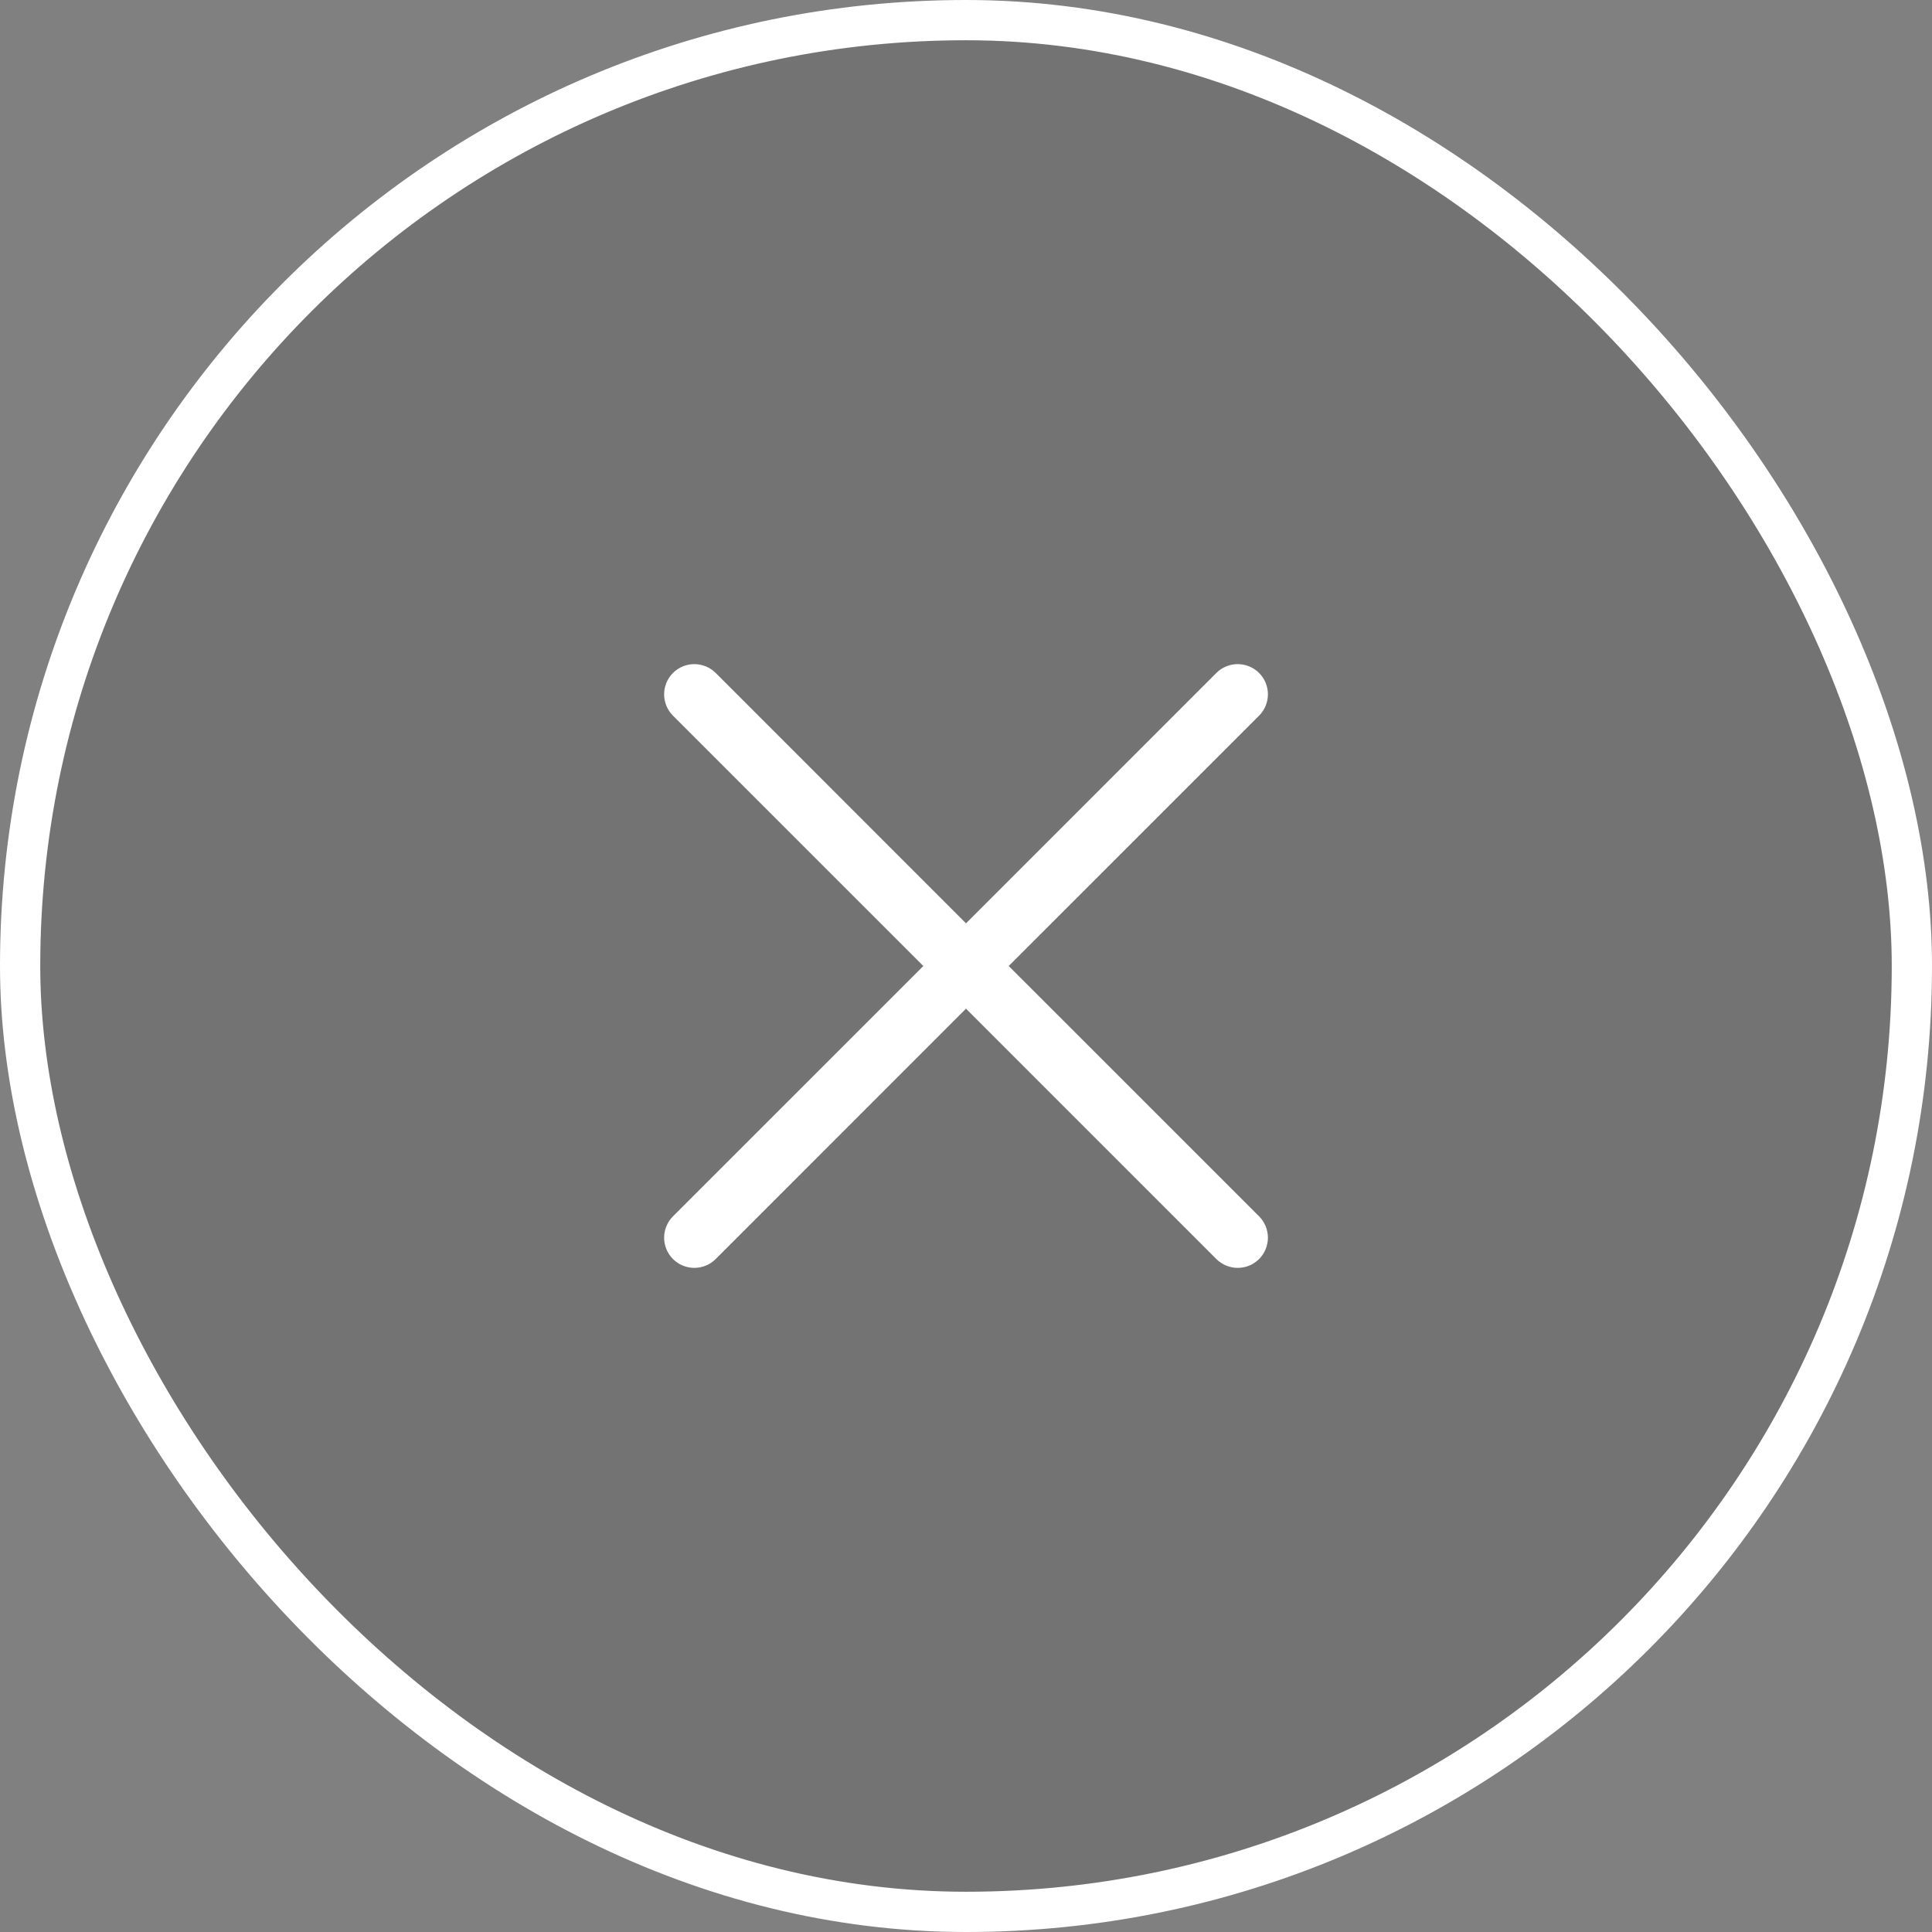
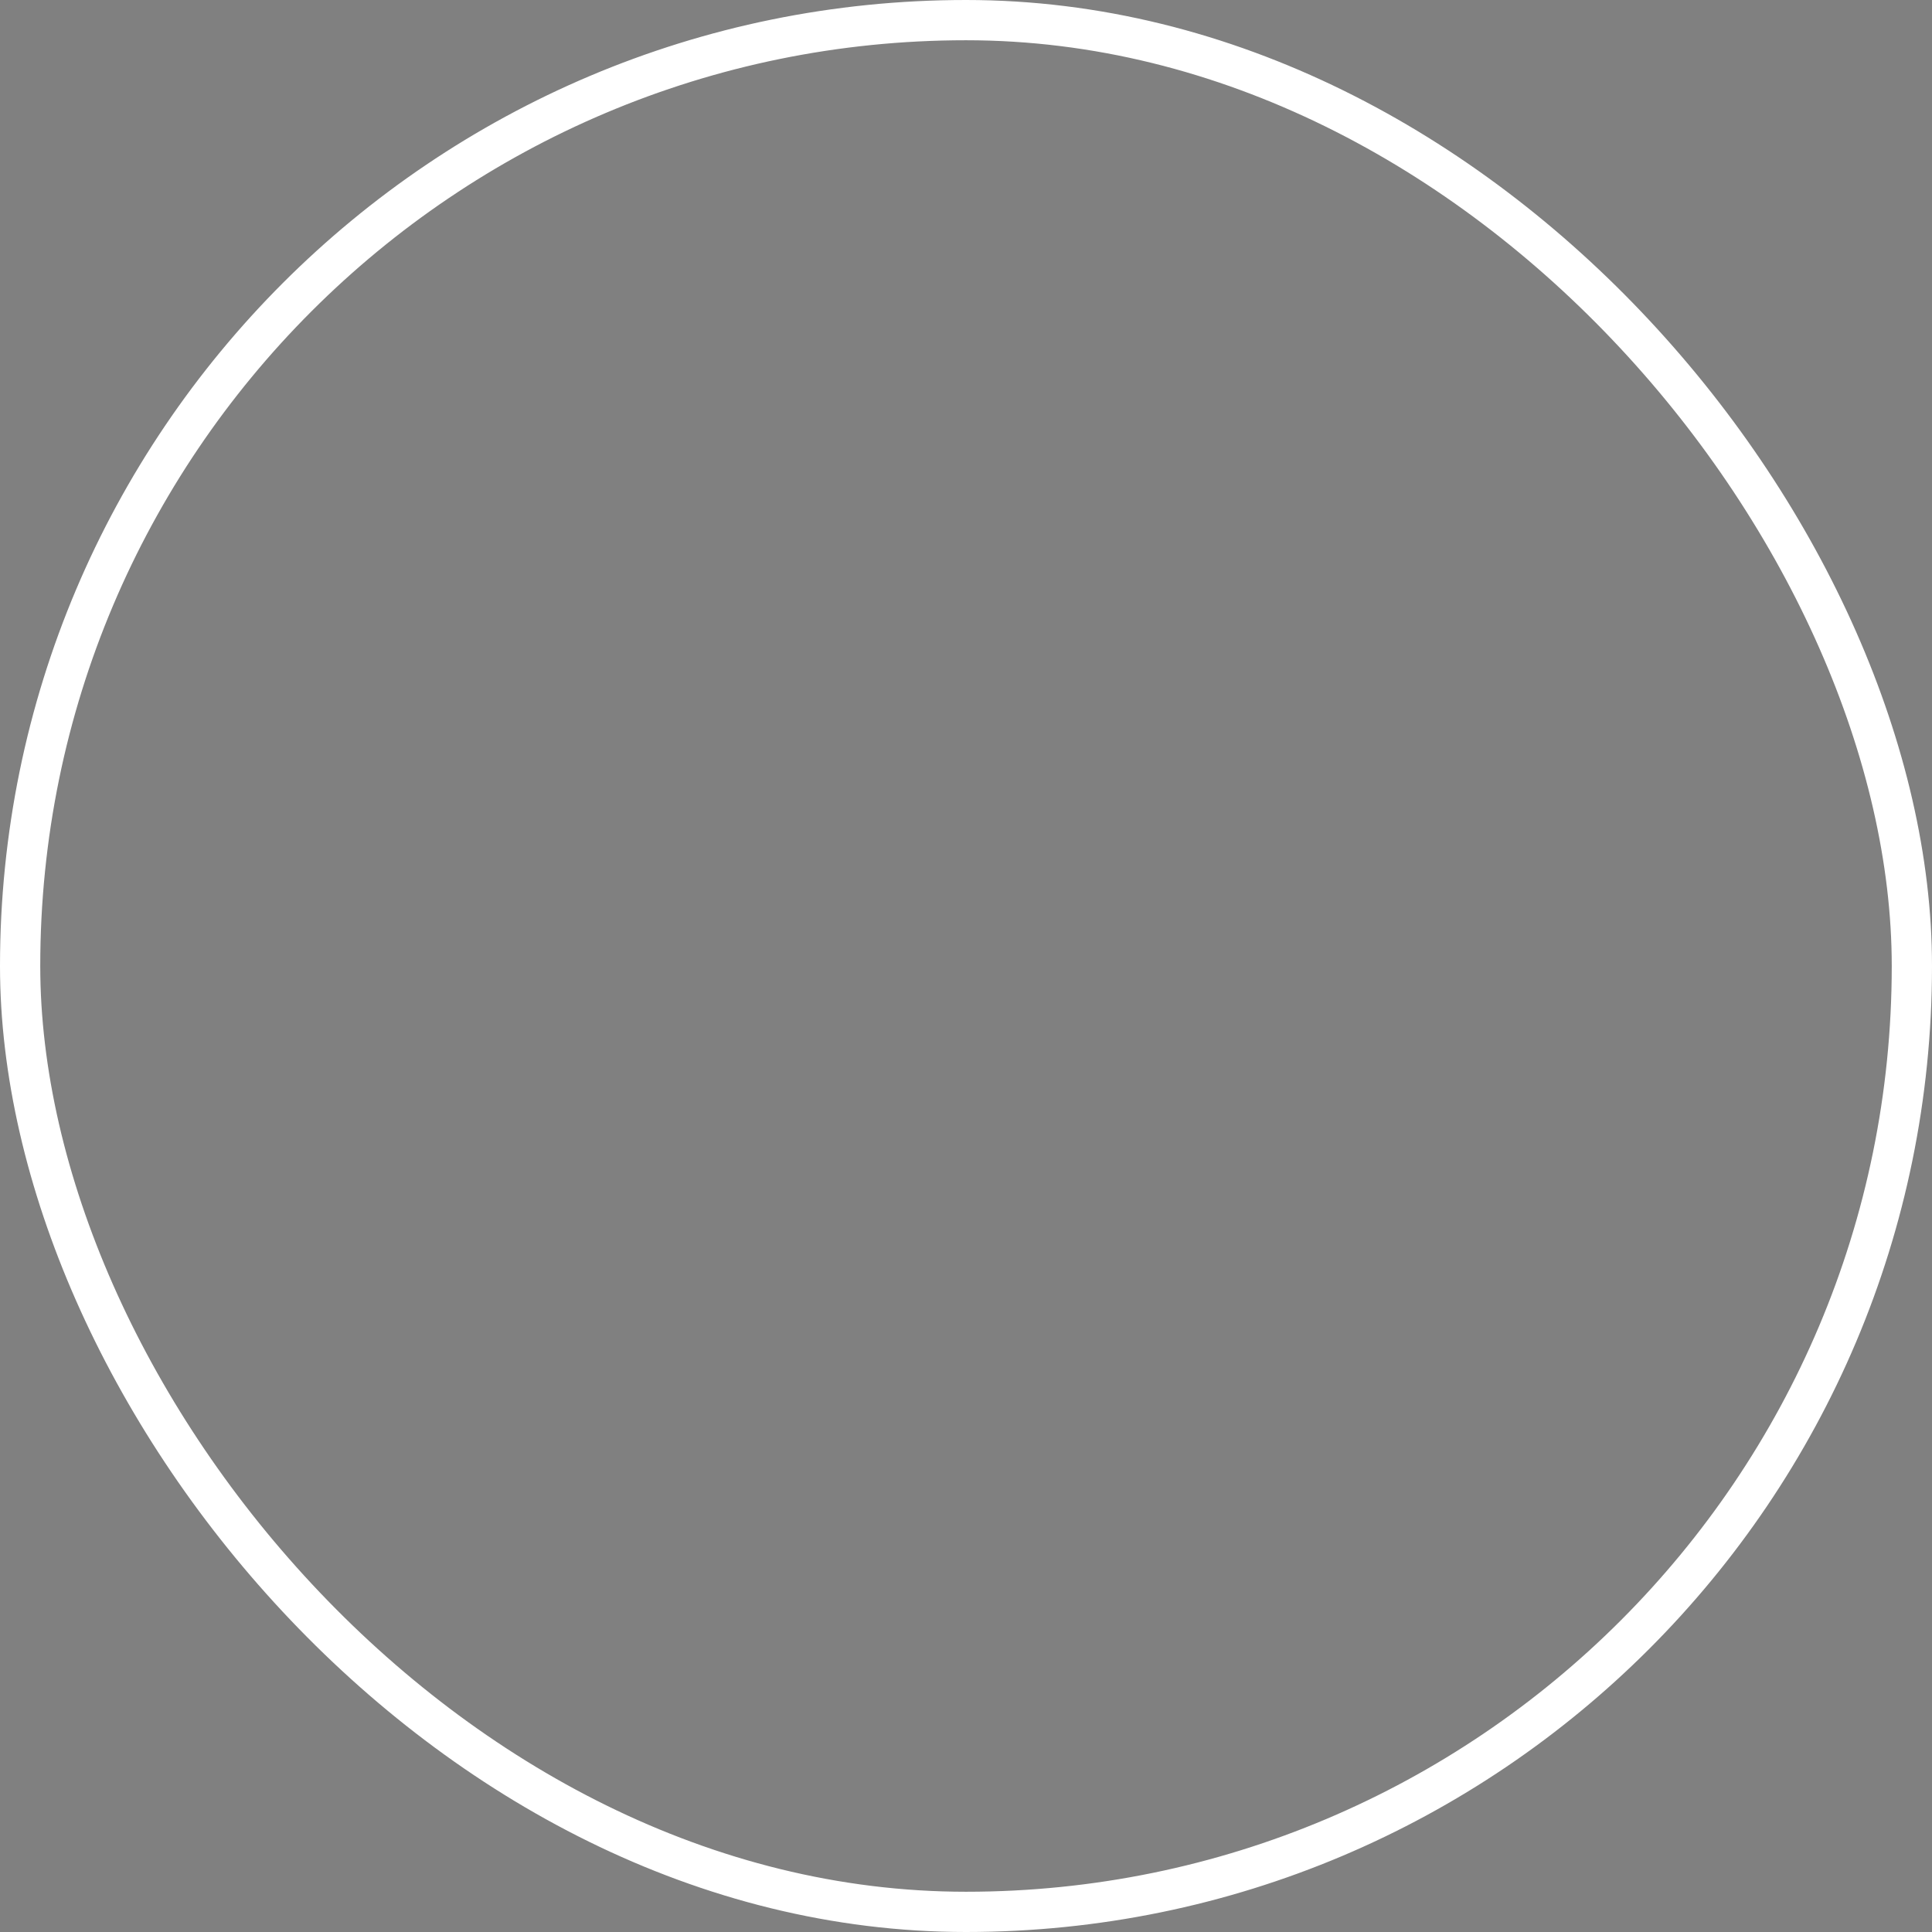
<svg xmlns="http://www.w3.org/2000/svg" width="48" height="48" viewBox="0 0 48 48" fill="none">
  <rect x="0" y="0" width="48" height="48" fill="#808080" stroke="none" />
-   <rect x="0.5" y="0.5" width="47" height="47" rx="23.5" fill="black" fill-opacity="0.1" />
  <rect x="0.5" y="0.5" width="47" height="47" rx="23.5" stroke="white" />
-   <path d="M31.281 30.219C31.351 30.289 31.406 30.372 31.444 30.463C31.481 30.554 31.501 30.651 31.501 30.75C31.501 30.849 31.481 30.946 31.444 31.037C31.406 31.128 31.351 31.211 31.281 31.281C31.211 31.35 31.129 31.405 31.038 31.443C30.947 31.481 30.849 31.5 30.75 31.5C30.652 31.5 30.554 31.481 30.463 31.443C30.372 31.405 30.29 31.35 30.22 31.281L24 25.06L17.781 31.281C17.64 31.421 17.449 31.5 17.25 31.5C17.051 31.5 16.86 31.421 16.72 31.281C16.579 31.14 16.5 30.949 16.5 30.75C16.5 30.551 16.579 30.36 16.72 30.219L22.94 24L16.72 17.781C16.579 17.64 16.5 17.449 16.5 17.25C16.5 17.051 16.579 16.86 16.72 16.719C16.86 16.579 17.051 16.5 17.25 16.5C17.449 16.5 17.64 16.579 17.781 16.719L24 22.94L30.22 16.719C30.36 16.579 30.551 16.5 30.75 16.5C30.949 16.5 31.14 16.579 31.281 16.719C31.422 16.86 31.501 17.051 31.501 17.25C31.501 17.449 31.422 17.64 31.281 17.781L25.061 24L31.281 30.219Z" fill="white" />
</svg>